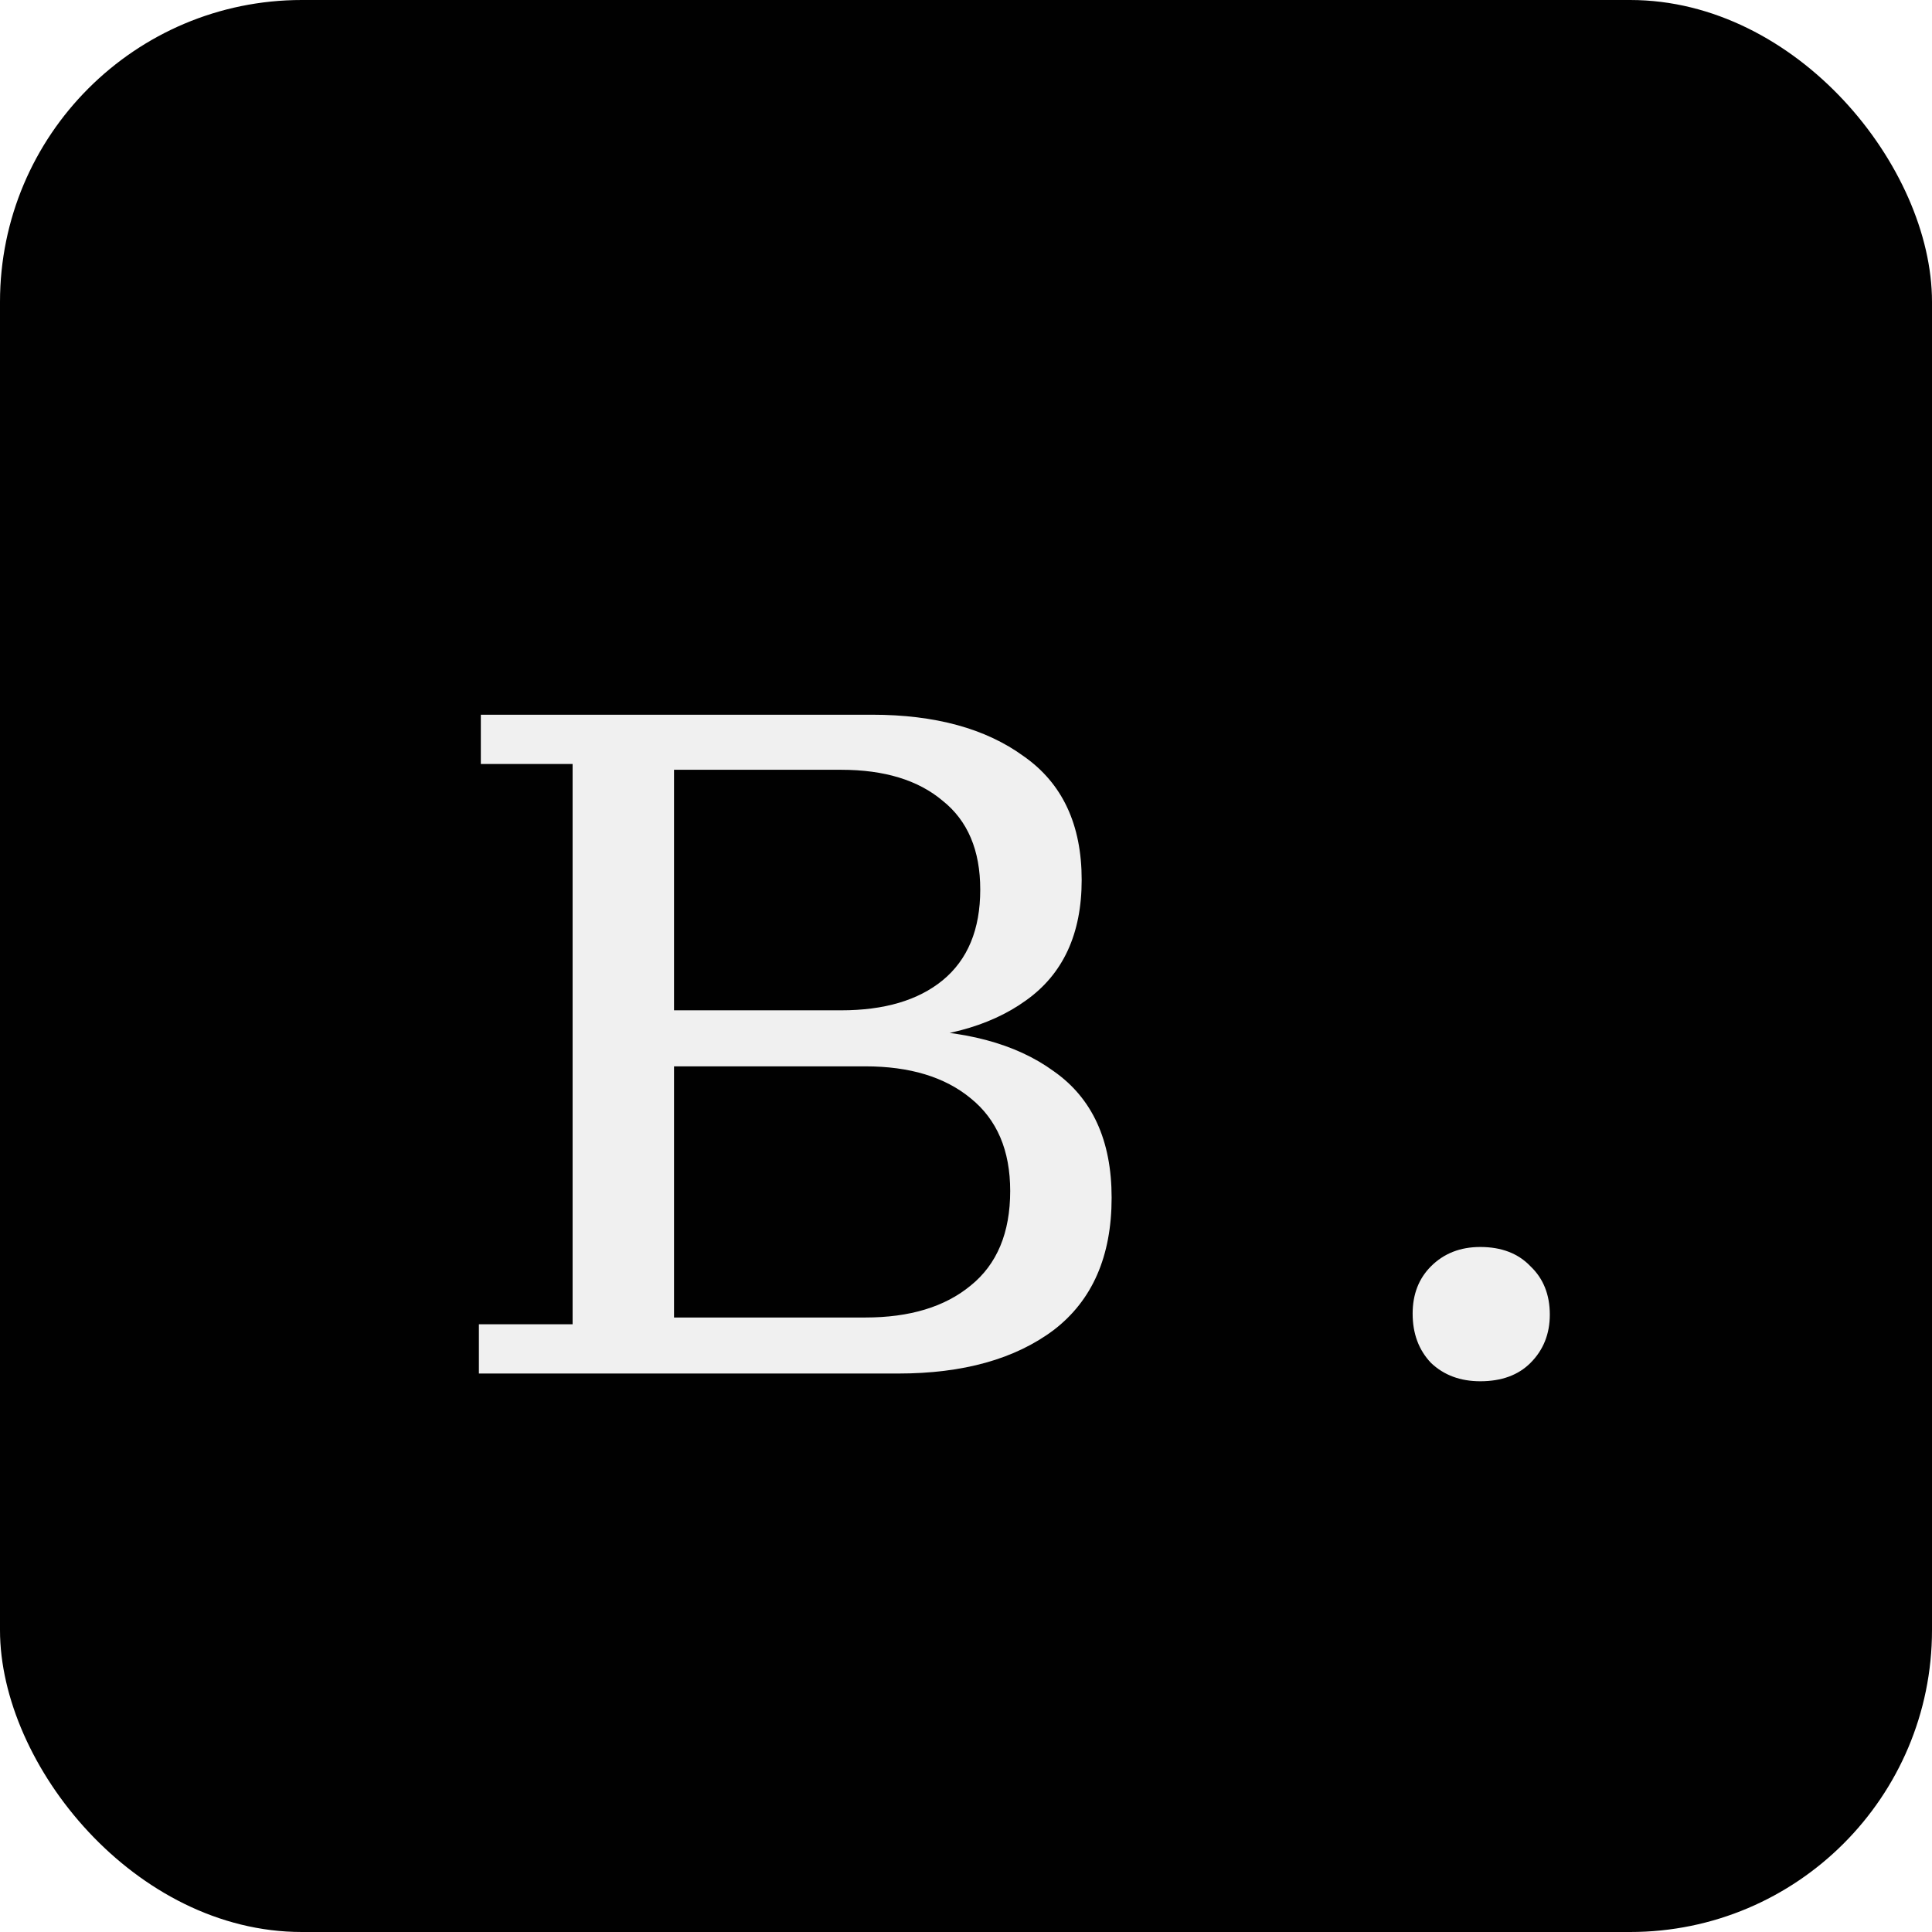
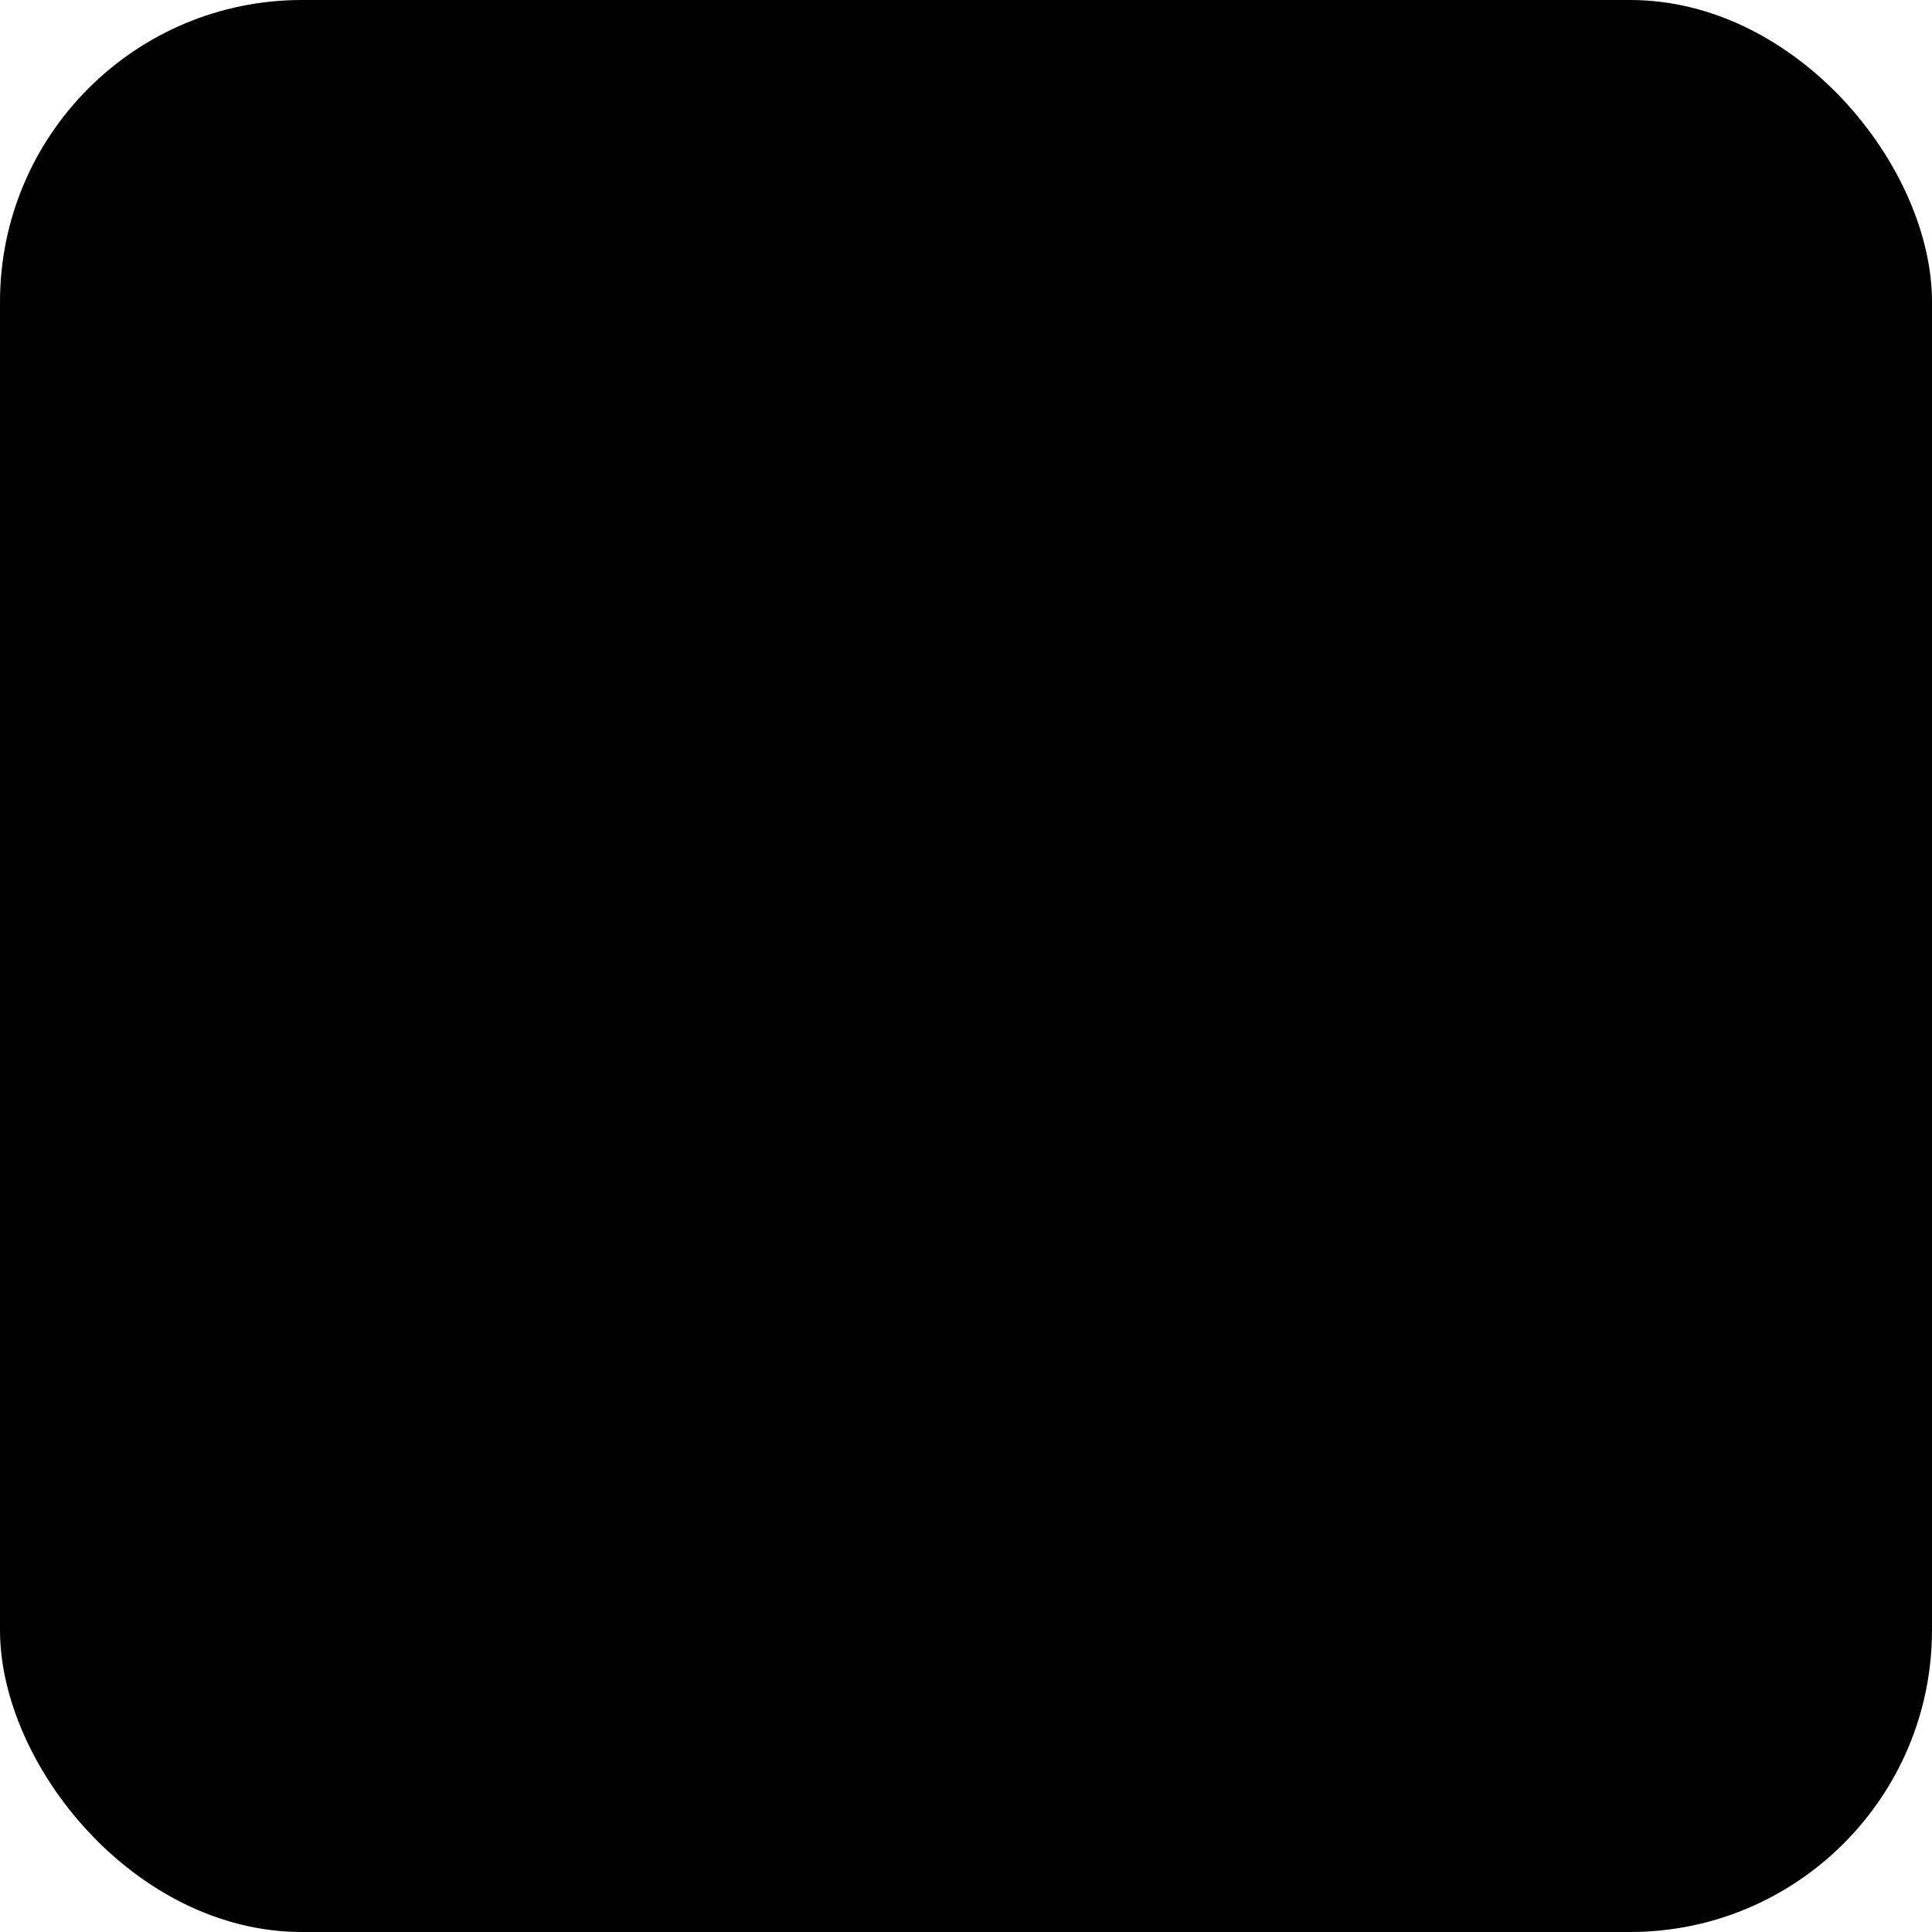
<svg xmlns="http://www.w3.org/2000/svg" width="128" height="128" viewBox="0 0 128 128" fill="none">
  <rect width="128" height="128" rx="20" fill="#010101" />
  <g filter="url(#filter0_d_120_71)">
-     <path d="M26.728 86V82.736H32.936V45.616H26.856V42.352H39.656V86H26.728ZM39.656 86V82.288H52.328C55.272 82.288 57.597 81.584 59.304 80.176C61.053 78.768 61.928 76.677 61.928 73.904C61.928 71.216 61.053 69.168 59.304 67.76C57.597 66.352 55.272 65.648 52.328 65.648H39.656V63.216H54.44C58.835 63.216 62.291 64.133 64.808 65.968C67.368 67.76 68.648 70.555 68.648 74.352C68.648 78.235 67.368 81.157 64.808 83.12C62.248 85.04 58.813 86 54.504 86H39.656ZM39.656 63.92V61.936H50.728C53.587 61.936 55.827 61.275 57.448 59.952C59.112 58.587 59.944 56.581 59.944 53.936C59.944 51.333 59.112 49.371 57.448 48.048C55.827 46.683 53.587 46 50.728 46H39.656V42.352H52.776C56.957 42.352 60.307 43.269 62.824 45.104C65.384 46.896 66.664 49.627 66.664 53.296C66.664 56.88 65.427 59.547 62.952 61.296C60.52 63.045 57.192 63.92 52.968 63.92H39.656ZM93.071 86.512C91.748 86.512 90.66 86.107 89.807 85.296C88.996 84.443 88.591 83.355 88.591 82.032C88.591 80.752 88.996 79.707 89.807 78.896C90.66 78.043 91.748 77.616 93.071 77.616C94.479 77.616 95.588 78.043 96.399 78.896C97.252 79.707 97.679 80.773 97.679 82.096C97.679 83.376 97.252 84.443 96.399 85.296C95.588 86.107 94.479 86.512 93.071 86.512Z" fill="#F0F0F0" />
-   </g>
+     </g>
  <defs>
    <filter id="filter0_d_120_71" x="26.728" y="42.352" width="79.951" height="53.16" filterUnits="userSpaceOnUse" color-interpolation-filters="sRGB">
      <feFlood flood-opacity="0" result="BackgroundImageFix" />
      <feColorMatrix in="SourceAlpha" type="matrix" values="0 0 0 0 0 0 0 0 0 0 0 0 0 0 0 0 0 0 127 0" result="hardAlpha" />
      <feOffset dx="5" dy="5" />
      <feGaussianBlur stdDeviation="2" />
      <feComposite in2="hardAlpha" operator="out" />
      <feColorMatrix type="matrix" values="0 0 0 0 0 0 0 0 0 0 0 0 0 0 0 0 0 0 0.25 0" />
      <feBlend mode="normal" in2="BackgroundImageFix" result="effect1_dropShadow_120_71" />
      <feBlend mode="normal" in="SourceGraphic" in2="effect1_dropShadow_120_71" result="shape" />
    </filter>
  </defs>
</svg>